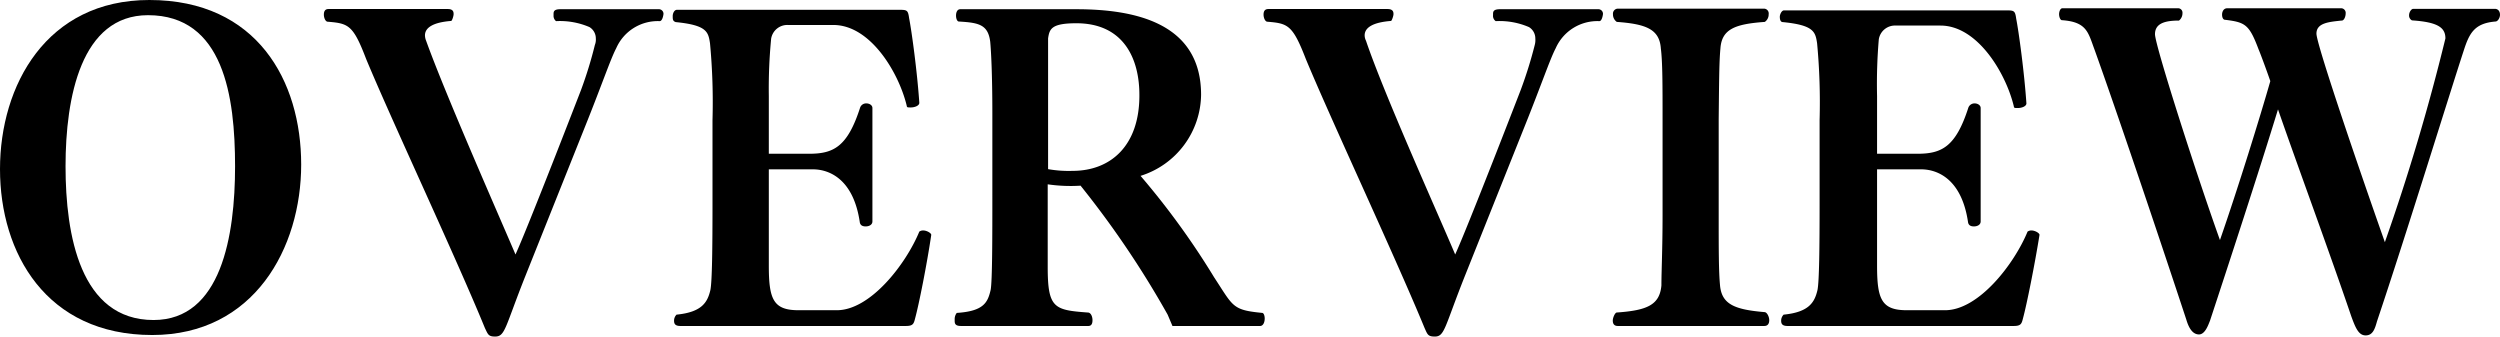
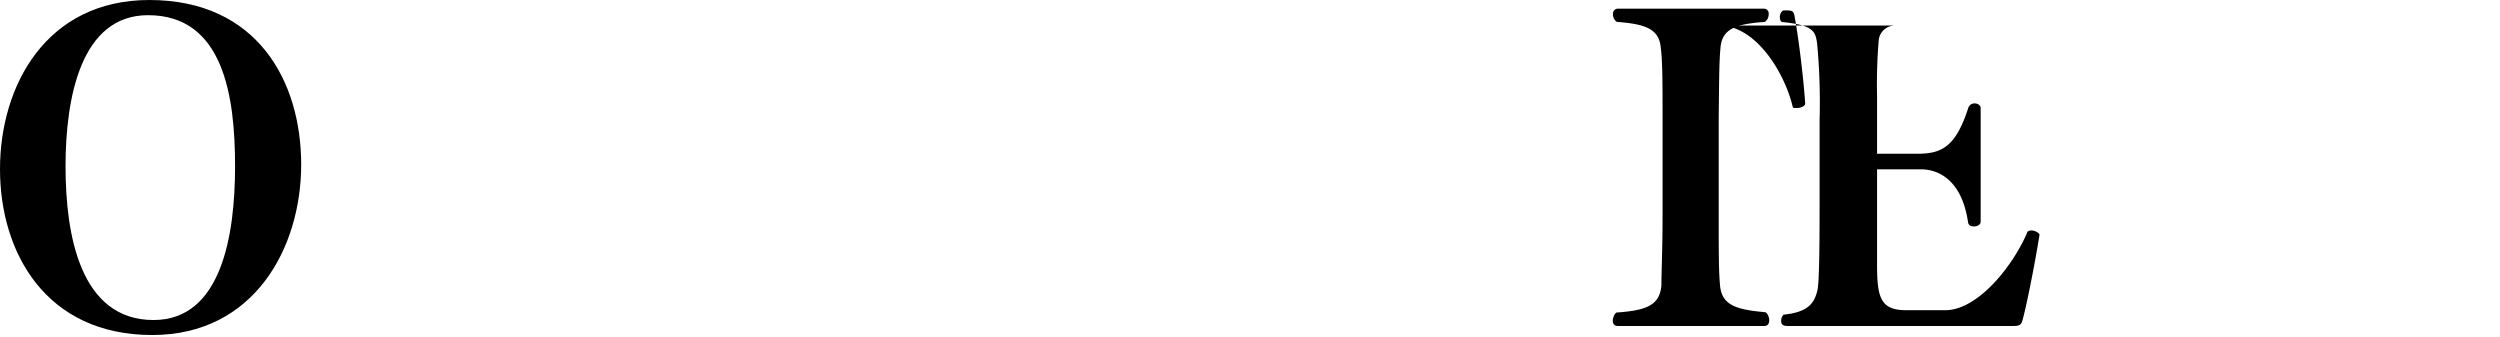
<svg xmlns="http://www.w3.org/2000/svg" viewBox="0 0 130.07 17.51">
  <g id="レイヤー_2" data-name="レイヤー 2">
    <g id="レイヤー_1-2" data-name="レイヤー 1">
      <path d="M7.92,17.43C2.4,17.43,0,13.16,0,8.8S2.42,0,7.77,0c5.61,0,7.9,4.22,7.9,8.56S13.22,17.43,7.92,17.43ZM7.7.79C4.22.79,3.41,5.06,3.41,8.65s.77,8,4.58,8c3.52,0,4.24-4.38,4.24-8S11.64.79,7.7.79Z" />
-       <path d="M34.32,1.1a2.36,2.36,0,0,0-2.26,1.41c-.29.55-.75,1.91-1.61,4.05l-3.1,7.76c-1.08,2.71-1.06,3.19-1.59,3.19-.35,0-.37-.11-.53-.44-1.51-3.69-4.86-10.82-6.18-14-.68-1.78-.92-1.85-2-1.94-.11,0-.2-.19-.2-.37s.07-.29.24-.29h6.21c.3,0,.3.18.3.27s-.08.35-.13.35c-.9.07-1.36.33-1.36.75a.79.79,0,0,0,.06.28c1,2.78,3.72,8.94,4.65,11.12.64-1.39,3.41-8.56,3.41-8.56a21.45,21.45,0,0,0,.72-2.34A.78.78,0,0,0,31,2a.69.69,0,0,0-.33-.59,3.87,3.87,0,0,0-1.74-.31A.35.35,0,0,1,28.8.81V.75c0-.13,0-.27.35-.27h5.11a.24.24,0,0,1,.26.25S34.48,1.1,34.32,1.1Z" />
-       <path d="M47.61,16.57c-.07.28-.11.39-.48.39H35.4c-.29,0-.33-.13-.33-.28a.44.44,0,0,1,.13-.31c1.32-.13,1.61-.64,1.76-1.28.09-.44.11-2.2.11-4.51V6.25a32.8,32.8,0,0,0-.13-4c-.09-.59-.16-.94-1.78-1.1C35,1.1,35,1,35,.84s.09-.33.22-.33H46.73c.46,0,.51,0,.57.44.13.66.42,2.77.53,4.4,0,.15-.24.24-.44.24s-.2,0-.22-.11c-.42-1.72-1.89-4.18-3.81-4.18H41a.85.85,0,0,0-.88.72A27.34,27.34,0,0,0,40,5V8h2.09c1.27,0,2-.35,2.66-2.4a.33.33,0,0,1,.33-.22c.15,0,.31.09.31.24v5.9c0,.18-.18.26-.35.26s-.29-.06-.31-.24c-.33-2.2-1.56-2.73-2.44-2.73H40v5c0,1.74.22,2.33,1.54,2.33h2c1.74,0,3.59-2.39,4.29-4.09a.34.34,0,0,1,.2-.06c.2,0,.44.15.42.24C48.23,13.73,47.81,15.84,47.61,16.57Z" />
-       <path d="M65.8,16.57c0,.2-.08.39-.24.39H61l-.25-.59a49.05,49.05,0,0,0-4.53-6.71,8.24,8.24,0,0,1-1.71-.07l0,4.29c0,2.16.33,2.25,2.09,2.38.15,0,.24.2.24.4s-.07.3-.22.3H50c-.31,0-.33-.13-.33-.28v-.07a.51.51,0,0,1,.11-.33c1.41-.09,1.61-.55,1.76-1.19.09-.44.09-2.81.09-5V5.92c0-2.14-.07-3.3-.11-3.74-.11-.9-.59-1-1.63-1.06-.09,0-.15-.15-.15-.31s.06-.33.22-.33H56c3,0,6.49.69,6.49,4.45a4.48,4.48,0,0,1-3.15,4.22,40.44,40.44,0,0,1,3.83,5.28c1,1.52.93,1.7,2.51,1.85C65.76,16.3,65.8,16.44,65.8,16.57ZM56,1.21c-1.29,0-1.4.29-1.47.79,0,.09,0,.24,0,2.75V8.8a6.18,6.18,0,0,0,1.27.09c2,0,3.48-1.32,3.48-3.92C59.29,3.08,58.48,1.21,56,1.21Z" />
-       <path d="M83.21,1.1a2.37,2.37,0,0,0-2.27,1.41c-.29.55-.75,1.91-1.61,4.05l-3.1,7.76c-1.08,2.71-1.06,3.19-1.58,3.19-.36,0-.38-.11-.53-.44-1.52-3.69-4.86-10.82-6.18-14-.69-1.78-.93-1.85-2-1.94-.11,0-.2-.19-.2-.37s.07-.29.25-.29h6.2c.31,0,.31.18.31.27s-.09.35-.13.35c-.91.07-1.37.33-1.37.75a.64.64,0,0,0,.07.28c.94,2.78,3.72,8.94,4.64,11.12.64-1.39,3.41-8.56,3.41-8.56a22.18,22.18,0,0,0,.73-2.34A1,1,0,0,0,79.88,2a.69.69,0,0,0-.33-.59,3.85,3.85,0,0,0-1.73-.31.33.33,0,0,1-.14-.31V.75c0-.13,0-.27.36-.27h5.1a.24.24,0,0,1,.26.25S83.36,1.1,83.21,1.1Z" />
      <path d="M92.05,16.66c0,.17-.07.3-.26.3H84.17c-.2,0-.26-.13-.26-.28s.11-.4.2-.42c1.6-.11,2.24-.4,2.33-1.41,0-.72.06-1.91.06-3.65l0-5c0-1.74,0-3-.09-3.68-.07-1-.77-1.27-2.29-1.38a.47.47,0,0,1-.2-.4.26.26,0,0,1,.27-.29h7.57a.25.25,0,0,1,.26.29.47.47,0,0,1-.2.4c-1.54.11-2.24.37-2.31,1.38-.07.73-.07,1.94-.09,3.68v5c0,1.74,0,2.93.07,3.65.09,1,.79,1.26,2.33,1.39C91.94,16.26,92.05,16.48,92.05,16.66Z" />
-       <path d="M105.25,16.57c-.07.28-.11.39-.48.39H93c-.29,0-.33-.13-.33-.28a.44.44,0,0,1,.13-.31c1.32-.13,1.61-.64,1.76-1.28.09-.44.11-2.2.11-4.51V6.25a32.8,32.8,0,0,0-.13-4c-.09-.59-.16-.94-1.78-1.1-.14,0-.16-.17-.16-.28s.09-.33.22-.33h11.51c.46,0,.51,0,.57.44.13.66.42,2.77.53,4.4,0,.15-.24.24-.44.24s-.2,0-.22-.11c-.42-1.72-1.89-4.18-3.81-4.18H98.63a.85.85,0,0,0-.88.72A27.34,27.34,0,0,0,97.66,5V8h2.09c1.27,0,2-.35,2.66-2.4a.34.34,0,0,1,.33-.22c.15,0,.31.09.31.24v5.9c0,.18-.18.26-.35.26s-.29-.06-.31-.24c-.33-2.2-1.56-2.73-2.44-2.73H97.66v5c0,1.74.22,2.33,1.54,2.33h2c1.74,0,3.59-2.39,4.29-4.09a.34.34,0,0,1,.2-.06c.2,0,.44.15.42.24C105.87,13.73,105.45,15.84,105.25,16.57Z" />
-       <path d="M130.07.77c0,.15-.11.35-.24.35h0c-1.1.09-1.36.62-1.65,1.52-.75,2.29-3,9.59-4.51,14.08-.11.4-.22.73-.59.73s-.53-.4-.75-1c-1.12-3.3-2.82-7.9-3.81-10.76-.94,3.08-2.61,8.18-3.54,11-.07.16-.24.71-.57.71s-.53-.33-.66-.77c-1.65-5-3.72-11.11-4.78-14.06-.33-.88-.39-1.43-1.69-1.52-.09,0-.15-.18-.15-.31s.06-.31.17-.31h6a.23.23,0,0,1,.25.25.49.49,0,0,1-.18.39c-.7,0-1.25.13-1.25.71s2.2,7.43,3.38,10.71c.95-2.73,2.1-6.45,2.62-8.27-.22-.64-.55-1.52-.61-1.65-.49-1.3-.69-1.41-1.74-1.54h0c-.11,0-.16-.13-.16-.27s.07-.33.27-.33h5.94a.24.24,0,0,1,.22.27c0,.17-.09.39-.22.37-.62.07-1.3.11-1.3.68s2.33,7.37,3.56,10.85A111.09,111.09,0,0,0,127.23,2c0-.57-.4-.85-1.74-.94a.28.28,0,0,1-.15-.27c0-.15.11-.33.22-.33h4.27C130,.48,130.07.62,130.07.77Z" />
+       <path d="M105.25,16.57c-.07.28-.11.39-.48.39H93c-.29,0-.33-.13-.33-.28a.44.44,0,0,1,.13-.31c1.32-.13,1.61-.64,1.76-1.28.09-.44.11-2.2.11-4.51V6.25a32.8,32.8,0,0,0-.13-4c-.09-.59-.16-.94-1.78-1.1-.14,0-.16-.17-.16-.28s.09-.33.22-.33c.46,0,.51,0,.57.44.13.66.42,2.77.53,4.4,0,.15-.24.24-.44.24s-.2,0-.22-.11c-.42-1.72-1.89-4.18-3.81-4.18H98.63a.85.85,0,0,0-.88.72A27.34,27.34,0,0,0,97.66,5V8h2.09c1.27,0,2-.35,2.66-2.4a.34.34,0,0,1,.33-.22c.15,0,.31.09.31.24v5.9c0,.18-.18.26-.35.26s-.29-.06-.31-.24c-.33-2.2-1.56-2.73-2.44-2.73H97.66v5c0,1.74.22,2.33,1.54,2.33h2c1.74,0,3.59-2.39,4.29-4.09a.34.34,0,0,1,.2-.06c.2,0,.44.15.42.24C105.87,13.73,105.45,15.84,105.25,16.57Z" />
    </g>
  </g>
</svg>